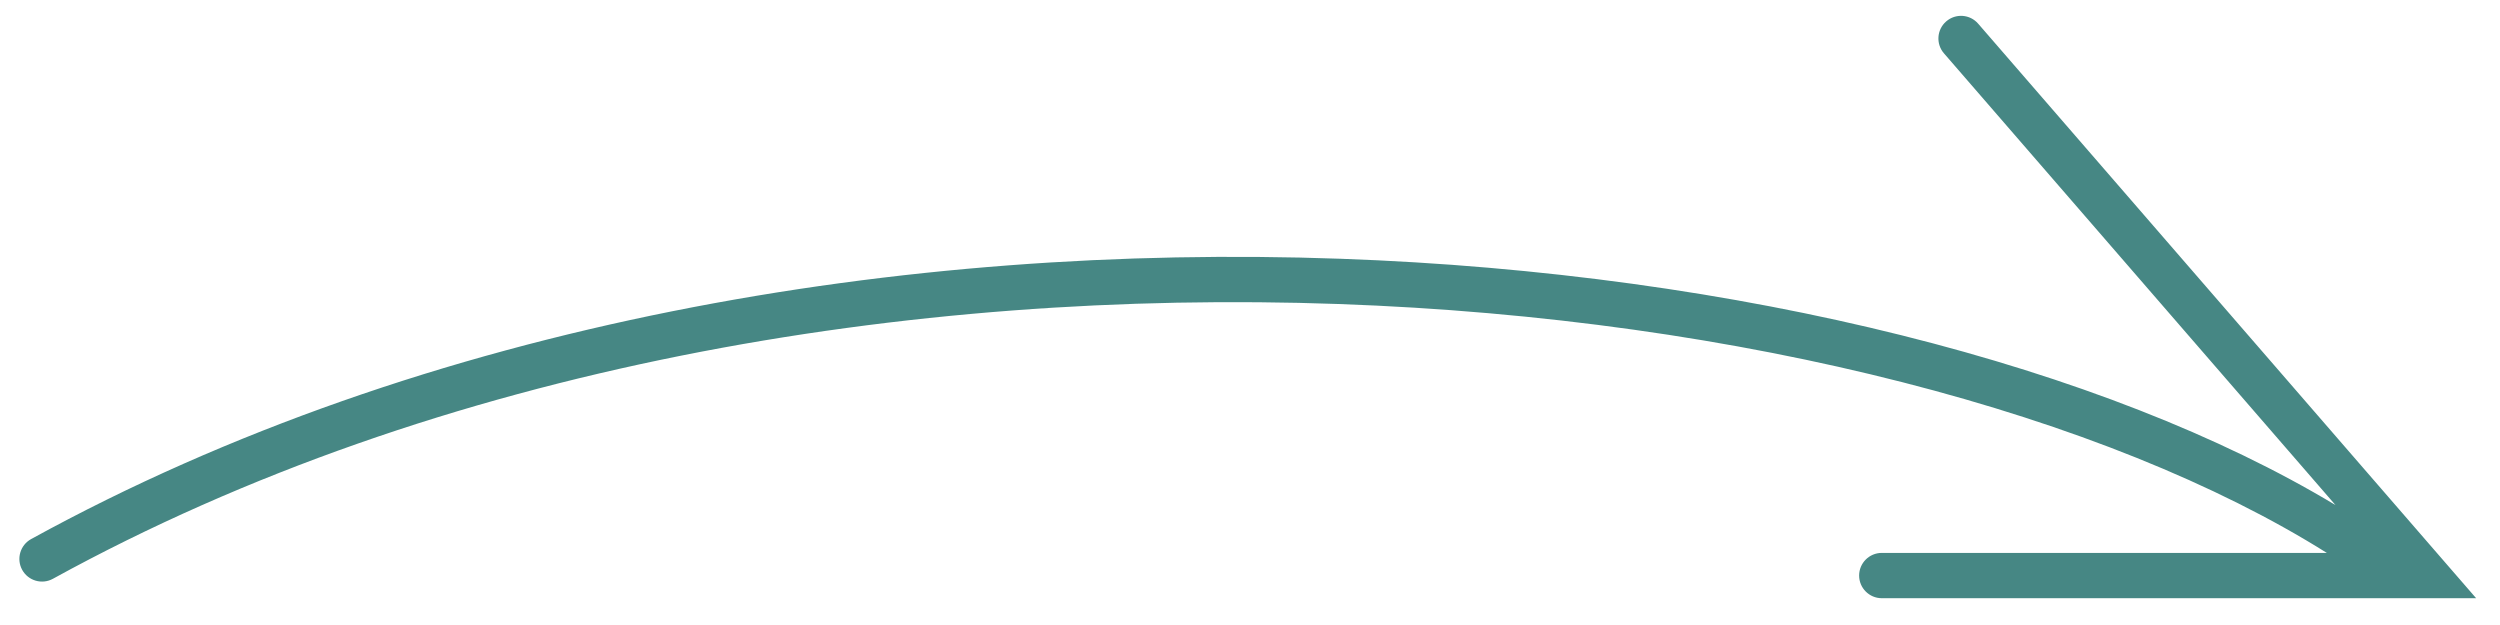
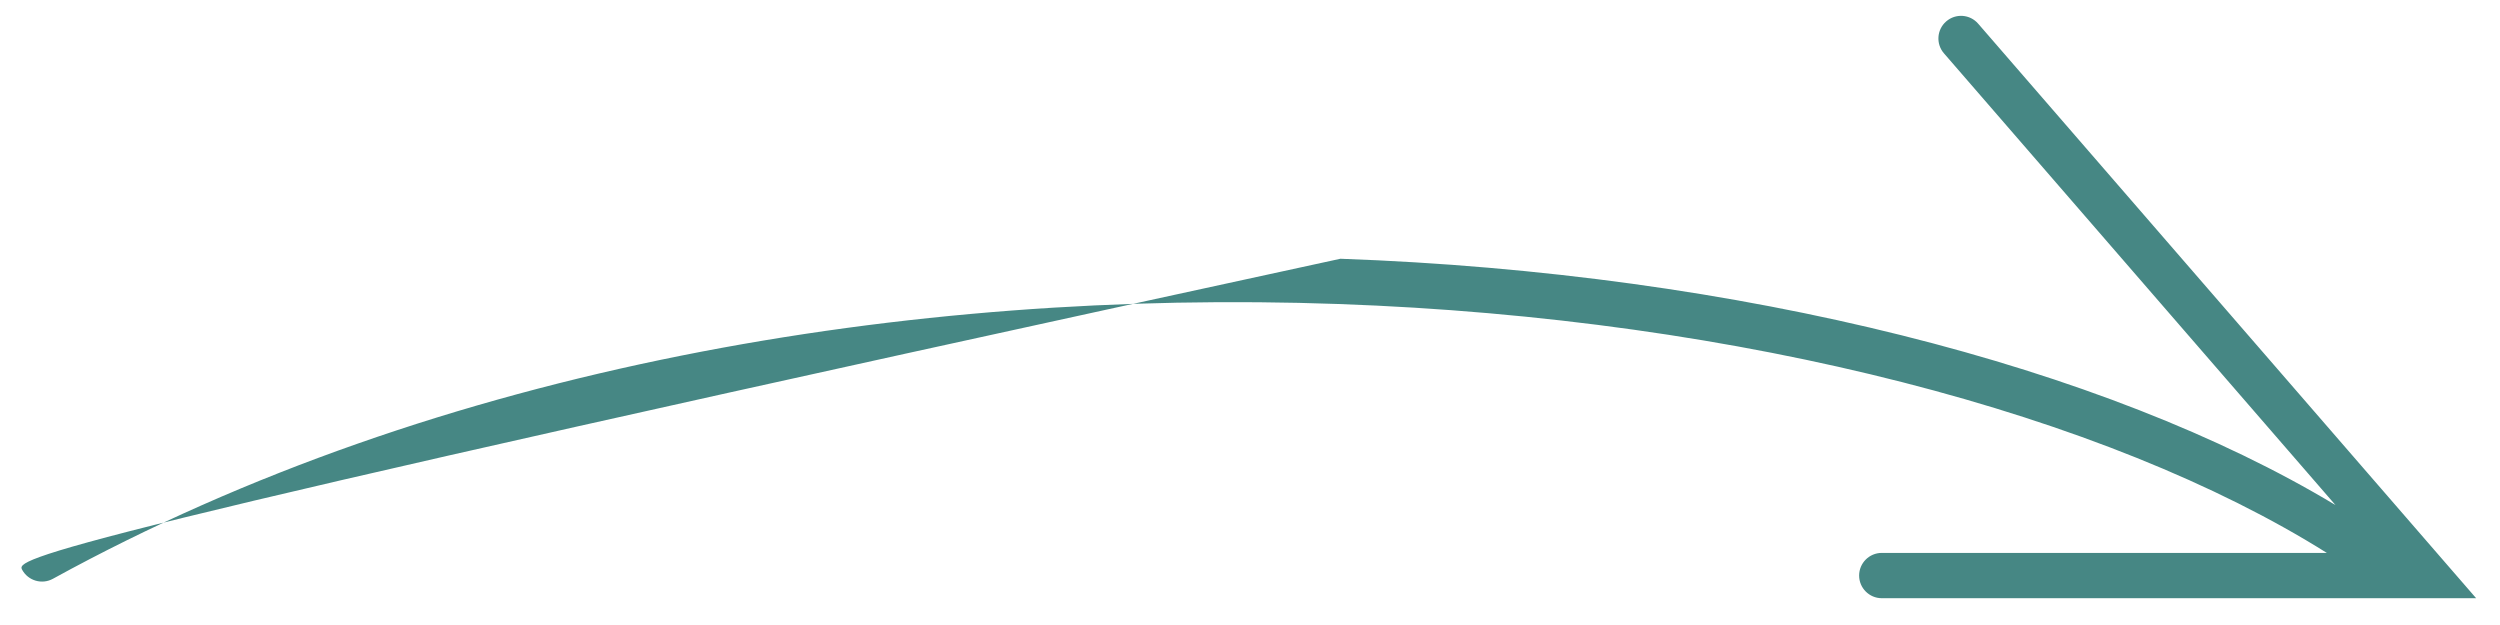
<svg xmlns="http://www.w3.org/2000/svg" width="92" height="23" viewBox="0 0 92 23" fill="none">
-   <path fill-rule="evenodd" clip-rule="evenodd" d="M69.25 20.347C68.79 20.347 68.416 20.72 68.416 21.18C68.416 21.64 68.79 22.014 69.25 22.014L89.297 22.014L91.122 22.014L89.926 20.635L72.796 0.871C72.495 0.523 71.969 0.485 71.621 0.787C71.273 1.088 71.236 1.615 71.537 1.962L85.946 18.587C77.483 13.489 64.045 10.047 49.328 9.522C33.37 8.953 15.762 11.808 1.145 19.838C0.742 20.06 0.595 20.567 0.816 20.97C1.038 21.373 1.544 21.521 1.948 21.299C16.233 13.45 33.523 10.626 49.269 11.188C64.167 11.719 77.551 15.275 85.627 20.347L69.25 20.347Z" fill="#468784" />
+   <path fill-rule="evenodd" clip-rule="evenodd" d="M69.25 20.347C68.79 20.347 68.416 20.72 68.416 21.18C68.416 21.64 68.79 22.014 69.25 22.014L89.297 22.014L91.122 22.014L89.926 20.635L72.796 0.871C72.495 0.523 71.969 0.485 71.621 0.787C71.273 1.088 71.236 1.615 71.537 1.962L85.946 18.587C77.483 13.489 64.045 10.047 49.328 9.522C0.742 20.06 0.595 20.567 0.816 20.97C1.038 21.373 1.544 21.521 1.948 21.299C16.233 13.45 33.523 10.626 49.269 11.188C64.167 11.719 77.551 15.275 85.627 20.347L69.25 20.347Z" fill="#468784" />
</svg>